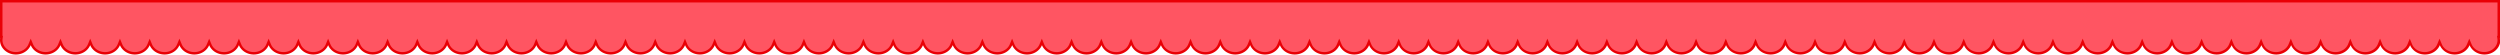
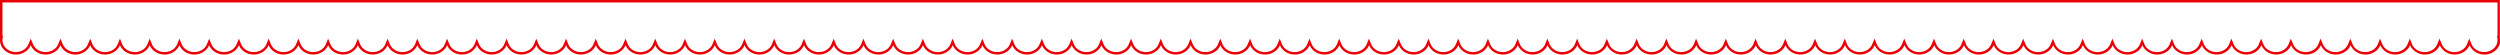
<svg xmlns="http://www.w3.org/2000/svg" viewBox="0 0 2522 55">
  <defs>
    <style>.cls-1{fill:#ff5562;}.cls-2{fill:#e90006;}</style>
  </defs>
  <title>Asset 8</title>
  <g id="Layer_2" data-name="Layer 2">
    <g id="Layer_1-2" data-name="Layer 1">
-       <path class="cls-1" d="M2506,53.75c-6.15,0-11.71-3.49-13.84-8.68L2491,42.25l-1.16,2.82c-2.13,5.19-7.69,8.68-13.84,8.68s-11.71-3.49-13.84-8.68L2461,42.25l-1.16,2.82c-2.13,5.19-7.69,8.68-13.84,8.68s-11.71-3.49-13.84-8.68L2431,42.25l-1.16,2.82c-2.13,5.19-7.69,8.68-13.84,8.68s-11.71-3.49-13.84-8.68L2401,42.25l-1.16,2.82c-2.13,5.19-7.69,8.68-13.84,8.68s-11.71-3.49-13.84-8.68L2371,42.25l-1.16,2.82c-2.13,5.19-7.69,8.68-13.84,8.68s-11.71-3.49-13.84-8.68L2341,42.25l-1.16,2.82c-2.13,5.19-7.69,8.68-13.84,8.68s-11.71-3.49-13.84-8.68L2311,42.25l-1.16,2.82c-2.13,5.19-7.69,8.68-13.84,8.68s-11.71-3.49-13.84-8.68L2281,42.25l-1.16,2.82c-2.13,5.19-7.69,8.68-13.84,8.68s-11.71-3.49-13.84-8.68L2251,42.25l-1.16,2.82c-2.13,5.19-7.69,8.68-13.84,8.68s-11.71-3.49-13.84-8.68L2221,42.25l-1.16,2.82c-2.13,5.19-7.69,8.68-13.84,8.68s-11.71-3.49-13.84-8.68L2191,42.25l-1.16,2.82c-2.13,5.19-7.69,8.68-13.84,8.68s-11.71-3.49-13.84-8.68L2161,42.25l-1.16,2.82c-2.13,5.19-7.69,8.68-13.84,8.68s-11.71-3.49-13.84-8.68L2131,42.25l-1.16,2.82c-2.13,5.19-7.69,8.68-13.84,8.68s-11.71-3.49-13.84-8.68L2101,42.25l-1.16,2.82c-2.13,5.19-7.69,8.68-13.84,8.68s-11.71-3.49-13.84-8.68L2071,42.25l-1.16,2.82c-2.13,5.19-7.69,8.68-13.84,8.68s-11.71-3.49-13.84-8.68L2041,42.25l-1.16,2.82c-2.13,5.19-7.69,8.68-13.84,8.68s-11.71-3.49-13.84-8.68L2011,42.25l-1.16,2.82c-2.13,5.19-7.69,8.68-13.84,8.68s-11.71-3.49-13.84-8.68L1981,42.25l-1.16,2.82c-2.13,5.19-7.69,8.68-13.84,8.68s-11.71-3.49-13.84-8.68L1951,42.25l-1.16,2.82c-2.13,5.19-7.69,8.68-13.84,8.68s-11.71-3.49-13.84-8.68L1921,42.25l-1.16,2.82c-2.13,5.19-7.69,8.68-13.84,8.68s-11.71-3.49-13.84-8.68L1891,42.25l-1.16,2.82c-2.13,5.19-7.69,8.68-13.84,8.68s-11.71-3.49-13.84-8.68L1861,42.25l-1.16,2.82c-2.13,5.19-7.69,8.68-13.84,8.68s-11.71-3.49-13.84-8.68L1831,42.25l-1.16,2.82c-2.13,5.19-7.69,8.68-13.84,8.68s-11.71-3.49-13.84-8.68L1801,42.25l-1.16,2.82c-2.13,5.19-7.69,8.68-13.84,8.68s-11.71-3.49-13.84-8.68L1771,42.25l-1.16,2.82c-2.13,5.19-7.69,8.68-13.84,8.68s-11.71-3.49-13.84-8.68L1741,42.25l-1.16,2.82c-2.13,5.19-7.69,8.68-13.84,8.68s-11.71-3.49-13.84-8.68L1711,42.25l-1.16,2.82c-2.13,5.19-7.69,8.68-13.84,8.68s-11.71-3.49-13.84-8.68L1681,42.25l-1.16,2.82c-2.13,5.19-7.69,8.68-13.84,8.68s-11.71-3.49-13.84-8.68L1651,42.25l-1.16,2.82c-2.13,5.19-7.69,8.68-13.84,8.68s-11.71-3.49-13.84-8.68L1621,42.25l-1.16,2.82c-2.13,5.19-7.69,8.68-13.84,8.68s-11.71-3.49-13.84-8.68L1591,42.25l-1.16,2.82c-2.13,5.19-7.69,8.68-13.84,8.68s-11.71-3.49-13.84-8.68L1561,42.25l-1.16,2.82c-2.13,5.19-7.69,8.68-13.84,8.68s-11.71-3.49-13.84-8.68L1531,42.25l-1.16,2.82c-2.13,5.19-7.69,8.68-13.84,8.68s-11.71-3.49-13.84-8.68L1501,42.25l-1.16,2.82c-2.13,5.19-7.69,8.68-13.84,8.68s-11.71-3.49-13.84-8.68L1471,42.25l-1.16,2.82c-2.13,5.19-7.69,8.68-13.84,8.68s-11.71-3.49-13.84-8.68L1441,42.25l-1.16,2.82c-2.13,5.19-7.69,8.68-13.84,8.68s-11.71-3.49-13.84-8.68L1411,42.25l-1.16,2.82c-2.13,5.19-7.69,8.68-13.84,8.68s-11.71-3.49-13.84-8.68L1381,42.25l-1.16,2.82c-2.13,5.19-7.69,8.68-13.84,8.68s-11.71-3.49-13.84-8.68L1351,42.25l-1.16,2.82c-2.13,5.19-7.69,8.68-13.84,8.68s-11.71-3.49-13.84-8.68L1321,42.25l-1.16,2.82c-2.13,5.19-7.69,8.68-13.84,8.68s-11.71-3.49-13.84-8.68L1291,42.25l-1.16,2.82c-2.13,5.19-7.69,8.68-13.84,8.68s-11.71-3.49-13.84-8.68L1261,42.25l-1.16,2.82c-2.13,5.19-7.69,8.68-13.84,8.68s-11.71-3.49-13.84-8.68L1231,42.25l-1.16,2.82c-2.13,5.19-7.69,8.68-13.84,8.68s-11.71-3.49-13.84-8.68L1201,42.25l-1.16,2.82c-2.13,5.19-7.69,8.68-13.84,8.68s-11.71-3.49-13.84-8.68L1171,42.25l-1.16,2.82c-2.13,5.19-7.69,8.68-13.84,8.68s-11.71-3.49-13.84-8.68L1141,42.25l-1.16,2.82c-2.13,5.19-7.69,8.68-13.84,8.68s-11.71-3.49-13.84-8.68L1111,42.25l-1.16,2.82c-2.13,5.19-7.69,8.68-13.84,8.68s-11.71-3.49-13.84-8.68L1081,42.25l-1.16,2.82c-2.13,5.19-7.69,8.68-13.84,8.68s-11.71-3.49-13.84-8.68L1051,42.25l-1.16,2.82c-2.13,5.19-7.69,8.68-13.84,8.68s-11.71-3.49-13.84-8.68L1021,42.25l-1.16,2.82c-2.13,5.19-7.69,8.68-13.84,8.68s-11.71-3.49-13.84-8.68L991,42.25l-1.16,2.82c-2.13,5.19-7.69,8.68-13.84,8.68s-11.71-3.49-13.84-8.68L961,42.25l-1.16,2.82c-2.13,5.19-7.69,8.68-13.84,8.68s-11.71-3.49-13.84-8.68L931,42.25l-1.16,2.82c-2.13,5.19-7.69,8.68-13.84,8.68s-11.71-3.49-13.84-8.68L901,42.25l-1.16,2.82c-2.13,5.19-7.69,8.68-13.84,8.68s-11.71-3.49-13.84-8.68L871,42.25l-1.16,2.82c-2.13,5.19-7.69,8.68-13.84,8.68s-11.71-3.49-13.84-8.68L841,42.25l-1.16,2.82c-2.13,5.19-7.69,8.68-13.84,8.68s-11.71-3.49-13.84-8.68L811,42.25l-1.16,2.82c-2.13,5.19-7.69,8.68-13.84,8.68s-11.71-3.49-13.84-8.68L781,42.25l-1.16,2.82c-2.13,5.19-7.69,8.68-13.84,8.68s-11.71-3.49-13.84-8.68L751,42.25l-1.16,2.82c-2.13,5.19-7.69,8.68-13.84,8.68s-11.71-3.49-13.84-8.68L721,42.25l-1.16,2.82c-2.13,5.19-7.69,8.68-13.84,8.68s-11.71-3.49-13.84-8.68L691,42.25l-1.16,2.82c-2.13,5.19-7.69,8.68-13.84,8.68s-11.71-3.49-13.84-8.68L661,42.25l-1.16,2.82c-2.13,5.19-7.69,8.68-13.84,8.68s-11.71-3.49-13.84-8.68L631,42.25l-1.16,2.82c-2.13,5.19-7.69,8.68-13.84,8.68s-11.71-3.49-13.84-8.68L601,42.25l-1.16,2.82c-2.13,5.19-7.69,8.68-13.84,8.68s-11.71-3.49-13.84-8.68L571,42.25l-1.16,2.82c-2.13,5.19-7.69,8.68-13.84,8.68s-11.71-3.49-13.84-8.68L541,42.25l-1.16,2.82c-2.13,5.19-7.69,8.68-13.84,8.68s-11.71-3.49-13.84-8.68L511,42.25l-1.16,2.82c-2.13,5.19-7.69,8.68-13.84,8.68s-11.71-3.49-13.84-8.68L481,42.25l-1.16,2.82c-2.13,5.19-7.69,8.68-13.84,8.68s-11.71-3.49-13.84-8.68L451,42.25l-1.16,2.82c-2.13,5.19-7.69,8.68-13.84,8.68s-11.71-3.49-13.84-8.68L421,42.25l-1.16,2.82c-2.13,5.19-7.69,8.68-13.84,8.68s-11.71-3.49-13.84-8.68L391,42.25l-1.16,2.82c-2.13,5.19-7.69,8.68-13.84,8.68s-11.71-3.49-13.84-8.68L361,42.25l-1.16,2.82c-2.13,5.19-7.69,8.68-13.84,8.68s-11.71-3.49-13.84-8.68L331,42.25l-1.16,2.82c-2.13,5.19-7.69,8.68-13.84,8.68s-11.71-3.49-13.84-8.68L301,42.25l-1.16,2.82c-2.13,5.19-7.69,8.68-13.84,8.68s-11.71-3.49-13.84-8.68L271,42.25l-1.16,2.82c-2.13,5.19-7.69,8.68-13.84,8.68s-11.71-3.49-13.84-8.68L241,42.25l-1.16,2.82c-2.13,5.19-7.69,8.68-13.84,8.68s-11.71-3.49-13.84-8.68L211,42.25l-1.16,2.82c-2.13,5.19-7.69,8.68-13.84,8.68s-11.71-3.49-13.84-8.68L181,42.25l-1.16,2.82c-2.13,5.19-7.69,8.68-13.84,8.68s-11.71-3.49-13.84-8.68L151,42.25l-1.16,2.82c-2.13,5.19-7.69,8.68-13.84,8.68s-11.71-3.49-13.84-8.68L121,42.25l-1.16,2.82c-2.13,5.19-7.69,8.68-13.84,8.68s-11.71-3.49-13.84-8.68L91,42.25l-1.16,2.82c-2.13,5.19-7.69,8.68-13.84,8.68s-11.71-3.49-13.84-8.68L61,42.25l-1.16,2.82c-2.13,5.19-7.69,8.68-13.84,8.68s-11.71-3.49-13.84-8.68L31,42.25l-1.16,2.82c-2.13,5.19-7.69,8.68-13.84,8.68-8.13,0-14.75-5.95-14.75-13.26a11.93,11.93,0,0,1,.12-1.64l.2-1.42H1.25V1.25h2519.5V37.43h-.31l.2,1.42a11.88,11.88,0,0,1,.12,1.64C2520.75,47.8,2514.13,53.75,2506,53.75Z" />
-       <path class="cls-2" d="M2519.5,2.5V36.18h-.5l.39,2.84a10.7,10.7,0,0,1,.11,1.47c0,6.62-6.06,12-13.5,12-5.65,0-10.75-3.17-12.69-7.9L2491,39l-2.31,5.64c-1.94,4.73-7,7.9-12.69,7.9s-10.75-3.17-12.69-7.9L2461,39l-2.31,5.64c-1.94,4.73-7,7.9-12.69,7.9s-10.75-3.17-12.69-7.9L2431,39l-2.31,5.64c-1.94,4.73-7,7.9-12.69,7.9s-10.75-3.17-12.69-7.9L2401,39l-2.31,5.64c-1.94,4.73-7,7.9-12.69,7.9s-10.75-3.17-12.69-7.9L2371,39l-2.31,5.64c-1.94,4.73-7,7.9-12.69,7.9s-10.75-3.17-12.69-7.9L2341,39l-2.31,5.64c-1.94,4.73-7,7.9-12.69,7.9s-10.75-3.17-12.69-7.9L2311,39l-2.31,5.64c-1.94,4.73-7,7.9-12.69,7.9s-10.75-3.17-12.69-7.9L2281,39l-2.31,5.64c-1.94,4.73-7,7.9-12.69,7.9s-10.75-3.17-12.69-7.9L2251,39l-2.31,5.64c-1.94,4.73-7,7.9-12.69,7.9s-10.75-3.17-12.69-7.9L2221,39l-2.31,5.64c-1.94,4.73-7,7.9-12.69,7.9s-10.75-3.17-12.69-7.9L2191,39l-2.31,5.64c-1.94,4.73-7,7.9-12.69,7.9s-10.75-3.17-12.69-7.9L2161,39l-2.31,5.64c-1.94,4.73-7,7.9-12.69,7.9s-10.75-3.17-12.69-7.9L2131,39l-2.31,5.64c-1.94,4.73-7,7.9-12.69,7.9s-10.75-3.17-12.69-7.9L2101,39l-2.31,5.64c-1.94,4.73-7,7.9-12.69,7.9s-10.75-3.17-12.69-7.9L2071,39l-2.31,5.64c-1.94,4.73-7,7.9-12.69,7.9s-10.75-3.17-12.69-7.9L2041,39l-2.31,5.64c-1.94,4.73-7,7.9-12.69,7.9s-10.75-3.17-12.69-7.9L2011,39l-2.31,5.64c-1.94,4.73-7,7.9-12.69,7.9s-10.75-3.17-12.69-7.9L1981,39l-2.31,5.64c-1.94,4.73-7,7.9-12.69,7.9s-10.75-3.17-12.69-7.9L1951,39l-2.31,5.64c-1.94,4.73-7,7.9-12.69,7.9s-10.75-3.17-12.69-7.9L1921,39l-2.31,5.64c-1.94,4.73-7,7.9-12.69,7.9s-10.75-3.17-12.69-7.9L1891,39l-2.31,5.64c-1.94,4.73-7,7.9-12.69,7.9s-10.75-3.17-12.69-7.9L1861,39l-2.31,5.64c-1.94,4.73-7,7.9-12.69,7.9s-10.75-3.17-12.69-7.9L1831,39l-2.31,5.64c-1.94,4.73-7,7.9-12.69,7.9s-10.75-3.17-12.69-7.9L1801,39l-2.31,5.64c-1.94,4.73-7,7.9-12.69,7.9s-10.75-3.17-12.69-7.9L1771,39l-2.31,5.64c-1.94,4.73-7,7.9-12.69,7.9s-10.75-3.17-12.69-7.9L1741,39l-2.31,5.64c-1.94,4.73-7,7.9-12.69,7.9s-10.75-3.17-12.69-7.9L1711,39l-2.31,5.64c-1.94,4.73-7,7.9-12.69,7.9s-10.75-3.17-12.69-7.9L1681,39l-2.31,5.64c-1.94,4.73-7,7.9-12.69,7.9s-10.75-3.17-12.69-7.9L1651,39l-2.31,5.64c-1.94,4.73-7,7.9-12.69,7.9s-10.75-3.17-12.69-7.9L1621,39l-2.31,5.64c-1.94,4.73-7,7.9-12.69,7.9s-10.75-3.17-12.69-7.9L1591,39l-2.31,5.64c-1.94,4.73-7,7.9-12.69,7.9s-10.75-3.17-12.69-7.9L1561,39l-2.31,5.64c-1.94,4.73-7,7.9-12.69,7.9s-10.75-3.17-12.69-7.9L1531,39l-2.31,5.64c-1.94,4.73-7,7.9-12.69,7.9s-10.75-3.17-12.69-7.9L1501,39l-2.31,5.64c-1.94,4.73-7,7.9-12.69,7.9s-10.75-3.17-12.69-7.9L1471,39l-2.31,5.64c-1.94,4.73-7,7.9-12.69,7.9s-10.75-3.17-12.69-7.9L1441,39l-2.31,5.64c-1.94,4.73-7,7.9-12.69,7.9s-10.75-3.17-12.69-7.9L1411,39l-2.31,5.64c-1.94,4.73-7,7.9-12.69,7.9s-10.75-3.17-12.69-7.9L1381,39l-2.31,5.64c-1.94,4.73-7,7.9-12.69,7.9s-10.75-3.17-12.69-7.9L1351,39l-2.31,5.64c-1.94,4.73-7,7.9-12.69,7.9s-10.75-3.17-12.69-7.9L1321,39l-2.31,5.64c-1.94,4.73-7,7.9-12.69,7.9s-10.75-3.17-12.69-7.9L1291,39l-2.31,5.64c-1.94,4.73-7,7.9-12.69,7.9s-10.75-3.17-12.69-7.9L1261,39l-2.31,5.64c-1.94,4.73-7,7.9-12.69,7.9s-10.75-3.17-12.69-7.9L1231,39l-2.31,5.64c-1.94,4.73-7,7.9-12.69,7.9s-10.75-3.17-12.69-7.9L1201,39l-2.31,5.64c-1.94,4.73-7,7.9-12.69,7.9s-10.75-3.17-12.69-7.9L1171,39l-2.31,5.64c-1.94,4.73-7,7.9-12.69,7.9s-10.75-3.17-12.69-7.9L1141,39l-2.31,5.64c-1.94,4.73-7,7.9-12.69,7.9s-10.75-3.17-12.69-7.9L1111,39l-2.31,5.64c-1.94,4.73-7,7.9-12.69,7.9s-10.75-3.17-12.69-7.9L1081,39l-2.31,5.64c-1.94,4.73-7,7.9-12.69,7.9s-10.75-3.17-12.69-7.9L1051,39l-2.31,5.64c-1.94,4.73-7,7.9-12.69,7.9s-10.75-3.17-12.69-7.9L1021,39l-2.31,5.64c-1.94,4.73-7,7.9-12.69,7.9s-10.75-3.17-12.69-7.9L991,39l-2.31,5.64c-1.94,4.73-7,7.9-12.69,7.9s-10.75-3.17-12.69-7.9L961,39l-2.31,5.64c-1.94,4.73-7,7.9-12.69,7.9s-10.75-3.17-12.69-7.9L931,39l-2.31,5.64c-1.94,4.73-7,7.9-12.69,7.9s-10.75-3.17-12.69-7.9L901,39l-2.31,5.64c-1.94,4.73-7,7.9-12.69,7.9s-10.75-3.17-12.69-7.9L871,39l-2.31,5.64c-1.94,4.73-7,7.9-12.69,7.9s-10.75-3.17-12.69-7.9L841,39l-2.31,5.64c-1.94,4.73-7,7.9-12.69,7.9s-10.75-3.17-12.69-7.9L811,39l-2.31,5.64c-1.94,4.73-7,7.9-12.69,7.9s-10.75-3.17-12.69-7.9L781,39l-2.31,5.64c-1.94,4.73-7,7.9-12.69,7.9s-10.75-3.17-12.69-7.9L751,39l-2.31,5.64c-1.94,4.73-7,7.9-12.69,7.9s-10.75-3.17-12.69-7.9L721,39l-2.31,5.64c-1.94,4.73-7,7.9-12.69,7.9s-10.75-3.17-12.69-7.9L691,39l-2.31,5.64c-1.94,4.73-7,7.9-12.69,7.9s-10.75-3.17-12.69-7.9L661,39l-2.31,5.64c-1.94,4.73-7,7.9-12.69,7.9s-10.75-3.17-12.69-7.9L631,39l-2.31,5.64c-1.94,4.73-7,7.9-12.69,7.9s-10.75-3.17-12.69-7.9L601,39l-2.31,5.64c-1.94,4.73-7,7.9-12.69,7.9s-10.75-3.17-12.69-7.9L571,39l-2.31,5.64c-1.94,4.73-7,7.9-12.69,7.9s-10.75-3.17-12.69-7.9L541,39l-2.31,5.64c-1.94,4.73-7,7.9-12.69,7.9s-10.75-3.17-12.69-7.9L511,39l-2.31,5.64c-1.94,4.73-7,7.9-12.69,7.9s-10.75-3.17-12.69-7.9L481,39l-2.31,5.64c-1.94,4.73-7,7.9-12.69,7.9s-10.75-3.17-12.69-7.9L451,39l-2.31,5.64c-1.94,4.73-7,7.9-12.69,7.9s-10.75-3.17-12.69-7.9L421,39l-2.31,5.64c-1.94,4.73-7,7.9-12.69,7.9s-10.75-3.17-12.69-7.9L391,39l-2.31,5.64c-1.94,4.73-7,7.9-12.69,7.9s-10.75-3.17-12.69-7.9L361,39l-2.31,5.64c-1.94,4.73-7,7.9-12.69,7.9s-10.75-3.17-12.69-7.9L331,39l-2.31,5.64c-1.94,4.73-7,7.9-12.69,7.9s-10.75-3.17-12.69-7.9L301,39l-2.31,5.64c-1.94,4.73-7,7.9-12.69,7.9s-10.75-3.17-12.69-7.9L271,39l-2.31,5.64c-1.94,4.73-7,7.9-12.69,7.9s-10.75-3.17-12.69-7.9L241,39l-2.31,5.64c-1.94,4.73-7,7.9-12.69,7.9s-10.75-3.17-12.69-7.9L211,39l-2.31,5.64c-1.94,4.73-7,7.9-12.69,7.9s-10.75-3.17-12.69-7.9L181,39l-2.31,5.64c-1.94,4.73-7,7.9-12.69,7.9s-10.75-3.17-12.69-7.9L151,39l-2.31,5.64c-1.94,4.73-7,7.9-12.69,7.9s-10.75-3.17-12.69-7.9L121,39l-2.31,5.64c-1.94,4.73-7,7.9-12.69,7.9s-10.75-3.17-12.69-7.9L91,39,88.69,44.6c-1.94,4.73-7,7.9-12.69,7.9s-10.75-3.17-12.69-7.9L61,39,58.69,44.6c-1.94,4.73-7,7.9-12.69,7.9s-10.75-3.17-12.69-7.9L31,39,28.69,44.6c-1.94,4.73-7,7.9-12.69,7.9-7.44,0-13.5-5.39-13.5-12A10.8,10.8,0,0,1,2.61,39L3,36.18H2.5V2.5h2517M2522,0H0V38.68H.13A13.23,13.23,0,0,0,0,40.49C0,48.51,7.16,55,16,55c6.88,0,12.74-3.93,15-9.45C33.26,51.07,39.12,55,46,55s12.74-3.93,15-9.45C63.26,51.07,69.12,55,76,55s12.74-3.93,15-9.45C93.26,51.07,99.12,55,106,55s12.74-3.93,15-9.45c2.26,5.52,8.12,9.45,15,9.45s12.74-3.93,15-9.45c2.26,5.52,8.12,9.45,15,9.45s12.74-3.93,15-9.45c2.26,5.52,8.12,9.45,15,9.45s12.74-3.93,15-9.45c2.26,5.52,8.12,9.45,15,9.45s12.74-3.93,15-9.45c2.26,5.52,8.12,9.45,15,9.45s12.74-3.93,15-9.45c2.26,5.52,8.12,9.45,15,9.45s12.74-3.93,15-9.45c2.26,5.52,8.12,9.45,15,9.45s12.74-3.93,15-9.45c2.26,5.52,8.12,9.45,15,9.45s12.74-3.93,15-9.45c2.26,5.52,8.12,9.45,15,9.45s12.74-3.93,15-9.45c2.26,5.52,8.12,9.45,15,9.45s12.74-3.93,15-9.45c2.26,5.52,8.12,9.45,15,9.45s12.74-3.93,15-9.45c2.26,5.52,8.12,9.45,15,9.45s12.74-3.93,15-9.45c2.26,5.52,8.12,9.45,15,9.45s12.74-3.93,15-9.45c2.26,5.52,8.12,9.45,15,9.45s12.74-3.93,15-9.45c2.26,5.52,8.12,9.45,15,9.45s12.74-3.93,15-9.45c2.26,5.52,8.12,9.45,15,9.45s12.74-3.93,15-9.45c2.26,5.52,8.12,9.45,15,9.45s12.74-3.93,15-9.45c2.26,5.52,8.12,9.45,15,9.45s12.74-3.93,15-9.45c2.26,5.52,8.12,9.45,15,9.45s12.74-3.93,15-9.45c2.26,5.52,8.12,9.45,15,9.45s12.74-3.93,15-9.45c2.26,5.52,8.12,9.45,15,9.45s12.74-3.93,15-9.45c2.26,5.52,8.12,9.45,15,9.45s12.74-3.93,15-9.45c2.26,5.52,8.12,9.45,15,9.45s12.74-3.93,15-9.45c2.26,5.52,8.12,9.45,15,9.45s12.74-3.93,15-9.45c2.26,5.52,8.12,9.45,15,9.45s12.74-3.93,15-9.45c2.26,5.52,8.12,9.45,15,9.45s12.74-3.93,15-9.45c2.26,5.52,8.12,9.45,15,9.45s12.74-3.93,15-9.45c2.26,5.52,8.12,9.45,15,9.45s12.74-3.93,15-9.45c2.26,5.52,8.12,9.45,15,9.45s12.74-3.93,15-9.45c2.26,5.52,8.12,9.45,15,9.45s12.74-3.93,15-9.45c2.26,5.52,8.12,9.45,15,9.45s12.74-3.93,15-9.45c2.26,5.52,8.12,9.45,15,9.45s12.74-3.93,15-9.45c2.26,5.52,8.12,9.45,15,9.45s12.74-3.93,15-9.45c2.26,5.52,8.12,9.45,15,9.45s12.74-3.93,15-9.45c2.26,5.52,8.12,9.45,15,9.45s12.74-3.93,15-9.45c2.26,5.52,8.12,9.45,15,9.45s12.74-3.93,15-9.45c2.26,5.52,8.12,9.45,15,9.45s12.74-3.93,15-9.45c2.26,5.52,8.12,9.45,15,9.45s12.74-3.93,15-9.45c2.26,5.52,8.12,9.45,15,9.45s12.74-3.93,15-9.45c2.26,5.52,8.12,9.45,15,9.45s12.74-3.93,15-9.45c2.26,5.52,8.12,9.45,15,9.45s12.74-3.93,15-9.45c2.26,5.52,8.12,9.45,15,9.45s12.74-3.93,15-9.45c2.26,5.52,8.12,9.45,15,9.45s12.74-3.93,15-9.45c2.26,5.52,8.12,9.45,15,9.45s12.74-3.93,15-9.45c2.26,5.52,8.12,9.45,15,9.45s12.74-3.93,15-9.45c2.26,5.52,8.12,9.45,15,9.45s12.74-3.93,15-9.45c2.26,5.52,8.12,9.45,15,9.45s12.74-3.93,15-9.45c2.26,5.52,8.12,9.45,15,9.45s12.74-3.93,15-9.45c2.26,5.52,8.12,9.45,15,9.45s12.74-3.93,15-9.45c2.26,5.52,8.12,9.45,15,9.45s12.74-3.93,15-9.45c2.26,5.52,8.12,9.45,15,9.45s12.74-3.93,15-9.45c2.26,5.52,8.12,9.45,15,9.45s12.74-3.93,15-9.45c2.26,5.52,8.12,9.45,15,9.45s12.74-3.93,15-9.45c2.26,5.52,8.12,9.45,15,9.45s12.74-3.93,15-9.45c2.26,5.52,8.12,9.45,15,9.45s12.74-3.93,15-9.45c2.26,5.52,8.12,9.45,15,9.45s12.74-3.93,15-9.45c2.26,5.52,8.12,9.45,15,9.45s12.74-3.93,15-9.45c2.26,5.52,8.12,9.45,15,9.45s12.74-3.93,15-9.45c2.26,5.52,8.12,9.45,15,9.45s12.74-3.93,15-9.45c2.26,5.52,8.12,9.45,15,9.45s12.74-3.93,15-9.45c2.26,5.52,8.12,9.45,15,9.45s12.74-3.93,15-9.45c2.26,5.52,8.12,9.45,15,9.45s12.74-3.93,15-9.45c2.26,5.52,8.12,9.45,15,9.45s12.74-3.93,15-9.45c2.26,5.52,8.12,9.45,15,9.45s12.74-3.93,15-9.45c2.26,5.52,8.12,9.45,15,9.45s12.74-3.93,15-9.45c2.26,5.52,8.12,9.45,15,9.45s12.74-3.93,15-9.45c2.26,5.52,8.12,9.45,15,9.45s12.74-3.93,15-9.45c2.26,5.52,8.12,9.45,15,9.45s12.74-3.93,15-9.45c2.26,5.52,8.12,9.45,15,9.45s12.74-3.93,15-9.45c2.26,5.52,8.12,9.45,15,9.45s12.74-3.93,15-9.45c2.26,5.52,8.12,9.45,15,9.45s12.74-3.93,15-9.45c2.26,5.52,8.12,9.45,15,9.45s12.74-3.93,15-9.45c2.26,5.52,8.12,9.45,15,9.45s12.74-3.93,15-9.45c2.26,5.52,8.12,9.45,15,9.45s12.74-3.93,15-9.45c2.26,5.52,8.12,9.45,15,9.45s12.74-3.93,15-9.45c2.26,5.52,8.12,9.45,15,9.45s12.74-3.93,15-9.45c2.26,5.52,8.12,9.45,15,9.45s12.74-3.93,15-9.45c2.26,5.52,8.12,9.45,15,9.45s12.74-3.93,15-9.45c2.26,5.52,8.12,9.45,15,9.45s12.74-3.93,15-9.45c2.26,5.52,8.12,9.45,15,9.45,8.84,0,16-6.49,16-14.51a13.32,13.32,0,0,0-.13-1.81h.13V0Z" />
+       <path class="cls-2" d="M2519.5,2.5V36.18h-.5l.39,2.84a10.7,10.7,0,0,1,.11,1.47c0,6.62-6.06,12-13.5,12-5.65,0-10.75-3.17-12.69-7.9L2491,39l-2.31,5.64c-1.94,4.73-7,7.9-12.69,7.9s-10.75-3.17-12.69-7.9L2461,39l-2.31,5.64c-1.94,4.73-7,7.9-12.69,7.9s-10.75-3.17-12.69-7.9L2431,39l-2.31,5.64c-1.94,4.73-7,7.9-12.69,7.9s-10.75-3.17-12.69-7.9L2401,39l-2.31,5.64c-1.94,4.73-7,7.9-12.69,7.9s-10.75-3.17-12.69-7.9L2371,39l-2.31,5.64c-1.94,4.73-7,7.9-12.69,7.9s-10.75-3.17-12.69-7.9L2341,39l-2.31,5.64c-1.94,4.73-7,7.9-12.69,7.9s-10.75-3.17-12.69-7.9L2311,39l-2.31,5.64c-1.94,4.73-7,7.9-12.69,7.9s-10.75-3.17-12.69-7.9L2281,39l-2.31,5.64c-1.94,4.73-7,7.9-12.69,7.9s-10.75-3.17-12.69-7.9L2251,39l-2.31,5.64c-1.94,4.73-7,7.9-12.69,7.9s-10.75-3.17-12.69-7.9L2221,39l-2.31,5.64c-1.94,4.73-7,7.9-12.69,7.9s-10.75-3.17-12.69-7.9L2191,39l-2.31,5.64c-1.94,4.73-7,7.9-12.69,7.9s-10.75-3.17-12.69-7.9L2161,39l-2.31,5.64c-1.94,4.73-7,7.9-12.69,7.9s-10.75-3.17-12.69-7.9L2131,39l-2.31,5.64c-1.94,4.73-7,7.9-12.69,7.9s-10.75-3.17-12.69-7.9L2101,39l-2.31,5.64c-1.94,4.73-7,7.9-12.69,7.9s-10.75-3.17-12.69-7.9L2071,39l-2.31,5.64c-1.94,4.73-7,7.9-12.69,7.9s-10.75-3.17-12.69-7.9L2041,39l-2.31,5.64c-1.94,4.73-7,7.9-12.69,7.9s-10.75-3.17-12.69-7.9L2011,39l-2.31,5.64c-1.94,4.73-7,7.9-12.69,7.9s-10.75-3.17-12.69-7.9L1981,39l-2.31,5.64c-1.94,4.73-7,7.9-12.69,7.9s-10.75-3.17-12.69-7.9L1951,39l-2.31,5.64c-1.94,4.73-7,7.9-12.69,7.9s-10.75-3.17-12.69-7.9L1921,39l-2.31,5.64c-1.94,4.73-7,7.9-12.69,7.9s-10.75-3.17-12.69-7.9L1891,39l-2.31,5.64c-1.94,4.73-7,7.9-12.69,7.9s-10.75-3.17-12.69-7.9L1861,39l-2.31,5.64c-1.94,4.73-7,7.9-12.69,7.9s-10.75-3.17-12.69-7.9L1831,39l-2.31,5.64c-1.94,4.73-7,7.9-12.69,7.9s-10.75-3.17-12.69-7.9L1801,39l-2.31,5.64c-1.94,4.73-7,7.9-12.69,7.9s-10.75-3.17-12.69-7.9L1771,39l-2.31,5.64c-1.94,4.73-7,7.9-12.69,7.9s-10.75-3.17-12.69-7.9L1741,39l-2.31,5.64c-1.94,4.73-7,7.9-12.69,7.9s-10.75-3.17-12.69-7.9L1711,39l-2.31,5.64c-1.94,4.73-7,7.9-12.69,7.9s-10.75-3.17-12.69-7.9L1681,39l-2.31,5.64c-1.94,4.73-7,7.9-12.69,7.9s-10.75-3.17-12.69-7.9L1651,39l-2.31,5.64c-1.94,4.73-7,7.9-12.69,7.9s-10.75-3.17-12.69-7.9L1621,39l-2.31,5.64c-1.94,4.73-7,7.9-12.69,7.9s-10.75-3.17-12.69-7.9L1591,39l-2.31,5.64c-1.94,4.73-7,7.9-12.69,7.9s-10.75-3.17-12.69-7.9L1561,39l-2.31,5.64c-1.94,4.73-7,7.9-12.69,7.9s-10.75-3.17-12.69-7.9L1531,39l-2.31,5.64c-1.94,4.73-7,7.9-12.69,7.9s-10.75-3.17-12.69-7.9L1501,39l-2.31,5.64c-1.94,4.73-7,7.9-12.69,7.9s-10.75-3.17-12.69-7.9L1471,39l-2.31,5.64c-1.94,4.73-7,7.9-12.69,7.9s-10.75-3.17-12.69-7.9L1441,39l-2.31,5.64c-1.94,4.73-7,7.9-12.69,7.9s-10.75-3.17-12.69-7.9L1411,39l-2.31,5.64c-1.94,4.73-7,7.9-12.69,7.9s-10.75-3.17-12.69-7.9L1381,39l-2.31,5.64c-1.94,4.73-7,7.9-12.69,7.9s-10.75-3.17-12.69-7.9L1351,39l-2.31,5.64c-1.94,4.73-7,7.9-12.69,7.9s-10.75-3.17-12.69-7.9L1321,39l-2.31,5.64c-1.94,4.73-7,7.9-12.69,7.9s-10.75-3.17-12.69-7.9L1291,39l-2.31,5.64c-1.94,4.73-7,7.9-12.69,7.9s-10.75-3.17-12.69-7.9L1261,39l-2.31,5.64c-1.94,4.73-7,7.9-12.69,7.9s-10.75-3.17-12.69-7.9L1231,39l-2.31,5.64c-1.94,4.73-7,7.9-12.69,7.9s-10.75-3.17-12.69-7.9L1201,39l-2.31,5.64c-1.94,4.73-7,7.9-12.69,7.9s-10.75-3.17-12.69-7.9L1171,39l-2.31,5.64c-1.94,4.73-7,7.9-12.69,7.9s-10.75-3.17-12.69-7.9L1141,39l-2.31,5.64c-1.94,4.73-7,7.9-12.69,7.9s-10.75-3.17-12.69-7.9L1111,39l-2.31,5.64c-1.94,4.73-7,7.9-12.69,7.9s-10.75-3.17-12.69-7.9L1081,39l-2.31,5.64c-1.94,4.73-7,7.9-12.69,7.9s-10.75-3.17-12.69-7.9L1051,39l-2.31,5.64c-1.94,4.73-7,7.9-12.69,7.9s-10.75-3.17-12.69-7.9L1021,39l-2.31,5.64c-1.94,4.73-7,7.9-12.69,7.9s-10.75-3.17-12.69-7.9L991,39l-2.31,5.64c-1.94,4.73-7,7.9-12.69,7.9s-10.75-3.17-12.69-7.9L961,39l-2.31,5.64c-1.94,4.73-7,7.9-12.69,7.9s-10.75-3.17-12.69-7.9L931,39l-2.31,5.64c-1.94,4.73-7,7.9-12.69,7.9s-10.75-3.17-12.69-7.9L901,39l-2.31,5.64c-1.94,4.73-7,7.9-12.69,7.9s-10.75-3.17-12.69-7.9L871,39l-2.31,5.64c-1.94,4.73-7,7.9-12.69,7.9s-10.75-3.17-12.69-7.9L841,39l-2.31,5.64c-1.94,4.73-7,7.9-12.69,7.9s-10.75-3.17-12.69-7.9L811,39l-2.31,5.64c-1.94,4.73-7,7.9-12.69,7.9s-10.75-3.17-12.69-7.9L781,39l-2.31,5.64c-1.94,4.73-7,7.9-12.69,7.9s-10.75-3.17-12.69-7.9L751,39l-2.31,5.64c-1.94,4.73-7,7.9-12.69,7.9s-10.75-3.17-12.69-7.9L721,39l-2.31,5.64c-1.94,4.73-7,7.9-12.69,7.9s-10.75-3.17-12.69-7.9L691,39l-2.31,5.64c-1.94,4.73-7,7.9-12.69,7.9s-10.75-3.17-12.69-7.9L661,39l-2.31,5.64c-1.94,4.73-7,7.9-12.69,7.9s-10.75-3.17-12.69-7.9L631,39l-2.31,5.64c-1.94,4.73-7,7.9-12.69,7.9s-10.75-3.17-12.69-7.9L601,39l-2.31,5.64c-1.94,4.73-7,7.9-12.69,7.9s-10.75-3.17-12.69-7.9L571,39l-2.31,5.64c-1.94,4.73-7,7.9-12.69,7.9s-10.75-3.17-12.69-7.9L541,39l-2.31,5.64c-1.94,4.73-7,7.9-12.69,7.9s-10.75-3.17-12.69-7.9L511,39l-2.31,5.64c-1.94,4.73-7,7.9-12.69,7.9s-10.75-3.17-12.69-7.9L481,39l-2.31,5.64c-1.94,4.73-7,7.9-12.69,7.9s-10.75-3.17-12.69-7.9L451,39l-2.31,5.64c-1.94,4.73-7,7.9-12.69,7.9s-10.75-3.17-12.69-7.9L421,39l-2.31,5.64c-1.94,4.73-7,7.9-12.69,7.9s-10.75-3.17-12.69-7.9L391,39l-2.31,5.64c-1.94,4.73-7,7.9-12.69,7.9s-10.75-3.17-12.69-7.9L361,39l-2.31,5.64c-1.94,4.73-7,7.9-12.69,7.9s-10.75-3.17-12.69-7.9L331,39l-2.31,5.64c-1.94,4.73-7,7.9-12.69,7.9s-10.75-3.17-12.69-7.9L301,39l-2.31,5.64c-1.94,4.73-7,7.9-12.69,7.9s-10.75-3.17-12.69-7.9L271,39l-2.31,5.64c-1.94,4.73-7,7.9-12.69,7.9s-10.75-3.17-12.69-7.9L241,39l-2.31,5.64c-1.94,4.73-7,7.9-12.69,7.9s-10.75-3.17-12.69-7.9L211,39l-2.31,5.64c-1.94,4.73-7,7.9-12.69,7.9s-10.75-3.17-12.69-7.9L181,39l-2.31,5.64c-1.94,4.73-7,7.9-12.69,7.9s-10.75-3.17-12.69-7.9L151,39l-2.31,5.64c-1.94,4.73-7,7.9-12.69,7.9s-10.75-3.17-12.69-7.9L121,39l-2.31,5.64c-1.94,4.73-7,7.9-12.69,7.9s-10.75-3.17-12.69-7.9L91,39,88.69,44.6c-1.94,4.73-7,7.9-12.69,7.9s-10.75-3.17-12.69-7.9L61,39,58.69,44.6c-1.94,4.73-7,7.9-12.69,7.9s-10.75-3.17-12.69-7.9L31,39,28.69,44.6c-1.94,4.73-7,7.9-12.69,7.9-7.44,0-13.5-5.39-13.5-12A10.8,10.8,0,0,1,2.61,39L3,36.18H2.5V2.5h2517M2522,0H0V38.68H.13A13.23,13.23,0,0,0,0,40.49C0,48.51,7.16,55,16,55c6.88,0,12.74-3.93,15-9.45C33.26,51.07,39.12,55,46,55s12.74-3.93,15-9.45C63.26,51.07,69.12,55,76,55s12.74-3.93,15-9.45C93.26,51.07,99.12,55,106,55s12.74-3.93,15-9.45c2.26,5.52,8.12,9.45,15,9.45s12.74-3.93,15-9.45c2.26,5.52,8.12,9.45,15,9.45s12.74-3.93,15-9.45c2.26,5.52,8.12,9.45,15,9.45s12.74-3.93,15-9.45c2.26,5.52,8.12,9.45,15,9.45s12.74-3.93,15-9.45c2.26,5.52,8.12,9.45,15,9.45s12.74-3.93,15-9.45c2.26,5.52,8.12,9.45,15,9.45s12.74-3.93,15-9.45c2.26,5.52,8.12,9.45,15,9.45s12.74-3.93,15-9.45c2.26,5.52,8.12,9.45,15,9.45s12.74-3.93,15-9.45c2.26,5.52,8.12,9.45,15,9.45s12.74-3.93,15-9.45c2.26,5.52,8.12,9.45,15,9.45s12.74-3.93,15-9.45c2.26,5.52,8.12,9.45,15,9.45s12.74-3.93,15-9.45c2.26,5.52,8.12,9.45,15,9.45s12.74-3.93,15-9.45c2.26,5.52,8.12,9.45,15,9.45s12.74-3.93,15-9.45c2.26,5.52,8.12,9.45,15,9.45s12.74-3.93,15-9.45c2.26,5.52,8.12,9.45,15,9.45s12.74-3.93,15-9.45c2.26,5.52,8.12,9.45,15,9.45s12.74-3.93,15-9.45c2.26,5.52,8.12,9.45,15,9.45s12.74-3.93,15-9.45c2.26,5.52,8.12,9.45,15,9.45s12.74-3.93,15-9.45c2.26,5.52,8.12,9.45,15,9.45s12.74-3.93,15-9.45c2.26,5.52,8.12,9.45,15,9.45s12.74-3.93,15-9.45c2.26,5.52,8.12,9.45,15,9.45s12.74-3.93,15-9.45c2.26,5.52,8.12,9.45,15,9.45s12.74-3.93,15-9.45c2.26,5.52,8.12,9.45,15,9.45s12.74-3.93,15-9.45c2.26,5.52,8.12,9.45,15,9.45s12.74-3.93,15-9.45c2.26,5.52,8.12,9.45,15,9.45s12.74-3.93,15-9.45c2.26,5.52,8.12,9.45,15,9.45s12.74-3.93,15-9.45c2.26,5.52,8.12,9.45,15,9.45s12.74-3.93,15-9.45c2.26,5.52,8.12,9.45,15,9.45s12.74-3.93,15-9.45c2.26,5.52,8.12,9.45,15,9.45s12.74-3.93,15-9.45c2.26,5.52,8.12,9.45,15,9.45s12.74-3.93,15-9.45c2.26,5.52,8.12,9.45,15,9.45s12.74-3.93,15-9.45c2.26,5.52,8.12,9.45,15,9.45s12.74-3.93,15-9.45c2.26,5.52,8.12,9.45,15,9.45s12.74-3.93,15-9.45c2.26,5.52,8.12,9.45,15,9.45s12.74-3.93,15-9.45c2.26,5.52,8.12,9.45,15,9.45s12.74-3.93,15-9.45c2.26,5.52,8.12,9.45,15,9.45s12.74-3.93,15-9.45c2.26,5.52,8.12,9.45,15,9.45s12.74-3.93,15-9.45c2.26,5.52,8.12,9.45,15,9.45s12.74-3.93,15-9.45c2.26,5.52,8.12,9.45,15,9.45s12.74-3.93,15-9.45c2.26,5.52,8.12,9.45,15,9.45s12.74-3.93,15-9.45c2.26,5.52,8.12,9.45,15,9.45s12.74-3.93,15-9.45c2.26,5.52,8.12,9.45,15,9.45s12.74-3.93,15-9.45c2.26,5.52,8.12,9.45,15,9.45s12.74-3.93,15-9.45c2.26,5.52,8.12,9.45,15,9.45s12.74-3.93,15-9.45c2.26,5.52,8.12,9.45,15,9.45s12.74-3.93,15-9.45c2.26,5.52,8.12,9.45,15,9.45s12.74-3.93,15-9.45c2.26,5.52,8.12,9.45,15,9.45s12.74-3.93,15-9.45c2.26,5.52,8.12,9.45,15,9.45s12.74-3.93,15-9.45c2.26,5.52,8.12,9.45,15,9.45s12.74-3.93,15-9.45c2.26,5.52,8.12,9.45,15,9.45s12.74-3.93,15-9.45c2.26,5.52,8.12,9.45,15,9.45s12.74-3.93,15-9.45c2.26,5.52,8.12,9.45,15,9.45s12.74-3.93,15-9.45c2.26,5.52,8.12,9.45,15,9.45s12.74-3.93,15-9.45c2.26,5.52,8.12,9.45,15,9.45s12.74-3.93,15-9.45c2.26,5.52,8.12,9.45,15,9.45s12.74-3.93,15-9.45c2.26,5.52,8.12,9.45,15,9.45s12.74-3.93,15-9.45c2.26,5.52,8.12,9.45,15,9.45s12.74-3.93,15-9.45c2.26,5.52,8.12,9.45,15,9.45s12.74-3.93,15-9.45c2.26,5.52,8.12,9.45,15,9.45s12.74-3.93,15-9.45c2.26,5.52,8.12,9.45,15,9.45s12.74-3.93,15-9.45c2.26,5.52,8.12,9.45,15,9.45s12.74-3.93,15-9.45c2.26,5.52,8.12,9.45,15,9.45s12.74-3.93,15-9.45c2.26,5.52,8.12,9.45,15,9.45s12.74-3.93,15-9.45c2.26,5.52,8.12,9.45,15,9.45s12.74-3.93,15-9.45c2.26,5.52,8.12,9.45,15,9.45s12.74-3.93,15-9.45c2.26,5.52,8.12,9.45,15,9.45s12.74-3.93,15-9.45c2.26,5.52,8.12,9.45,15,9.45s12.74-3.93,15-9.45c2.26,5.52,8.12,9.45,15,9.45s12.74-3.93,15-9.45c2.26,5.52,8.12,9.45,15,9.45s12.74-3.93,15-9.45c2.26,5.52,8.12,9.45,15,9.45s12.74-3.93,15-9.45c2.26,5.52,8.12,9.45,15,9.45s12.74-3.93,15-9.45c2.26,5.52,8.12,9.45,15,9.45s12.74-3.93,15-9.45c2.26,5.52,8.12,9.45,15,9.45s12.74-3.93,15-9.45c2.26,5.52,8.12,9.45,15,9.45s12.74-3.93,15-9.45c2.26,5.52,8.12,9.45,15,9.45s12.74-3.93,15-9.45c2.26,5.52,8.12,9.45,15,9.45s12.74-3.93,15-9.45c2.26,5.52,8.12,9.45,15,9.45s12.74-3.93,15-9.45c2.26,5.52,8.12,9.45,15,9.45s12.74-3.93,15-9.45c2.26,5.52,8.12,9.45,15,9.45s12.74-3.93,15-9.45c2.26,5.52,8.12,9.45,15,9.45,8.84,0,16-6.49,16-14.51a13.32,13.32,0,0,0-.13-1.81V0Z" />
    </g>
  </g>
</svg>